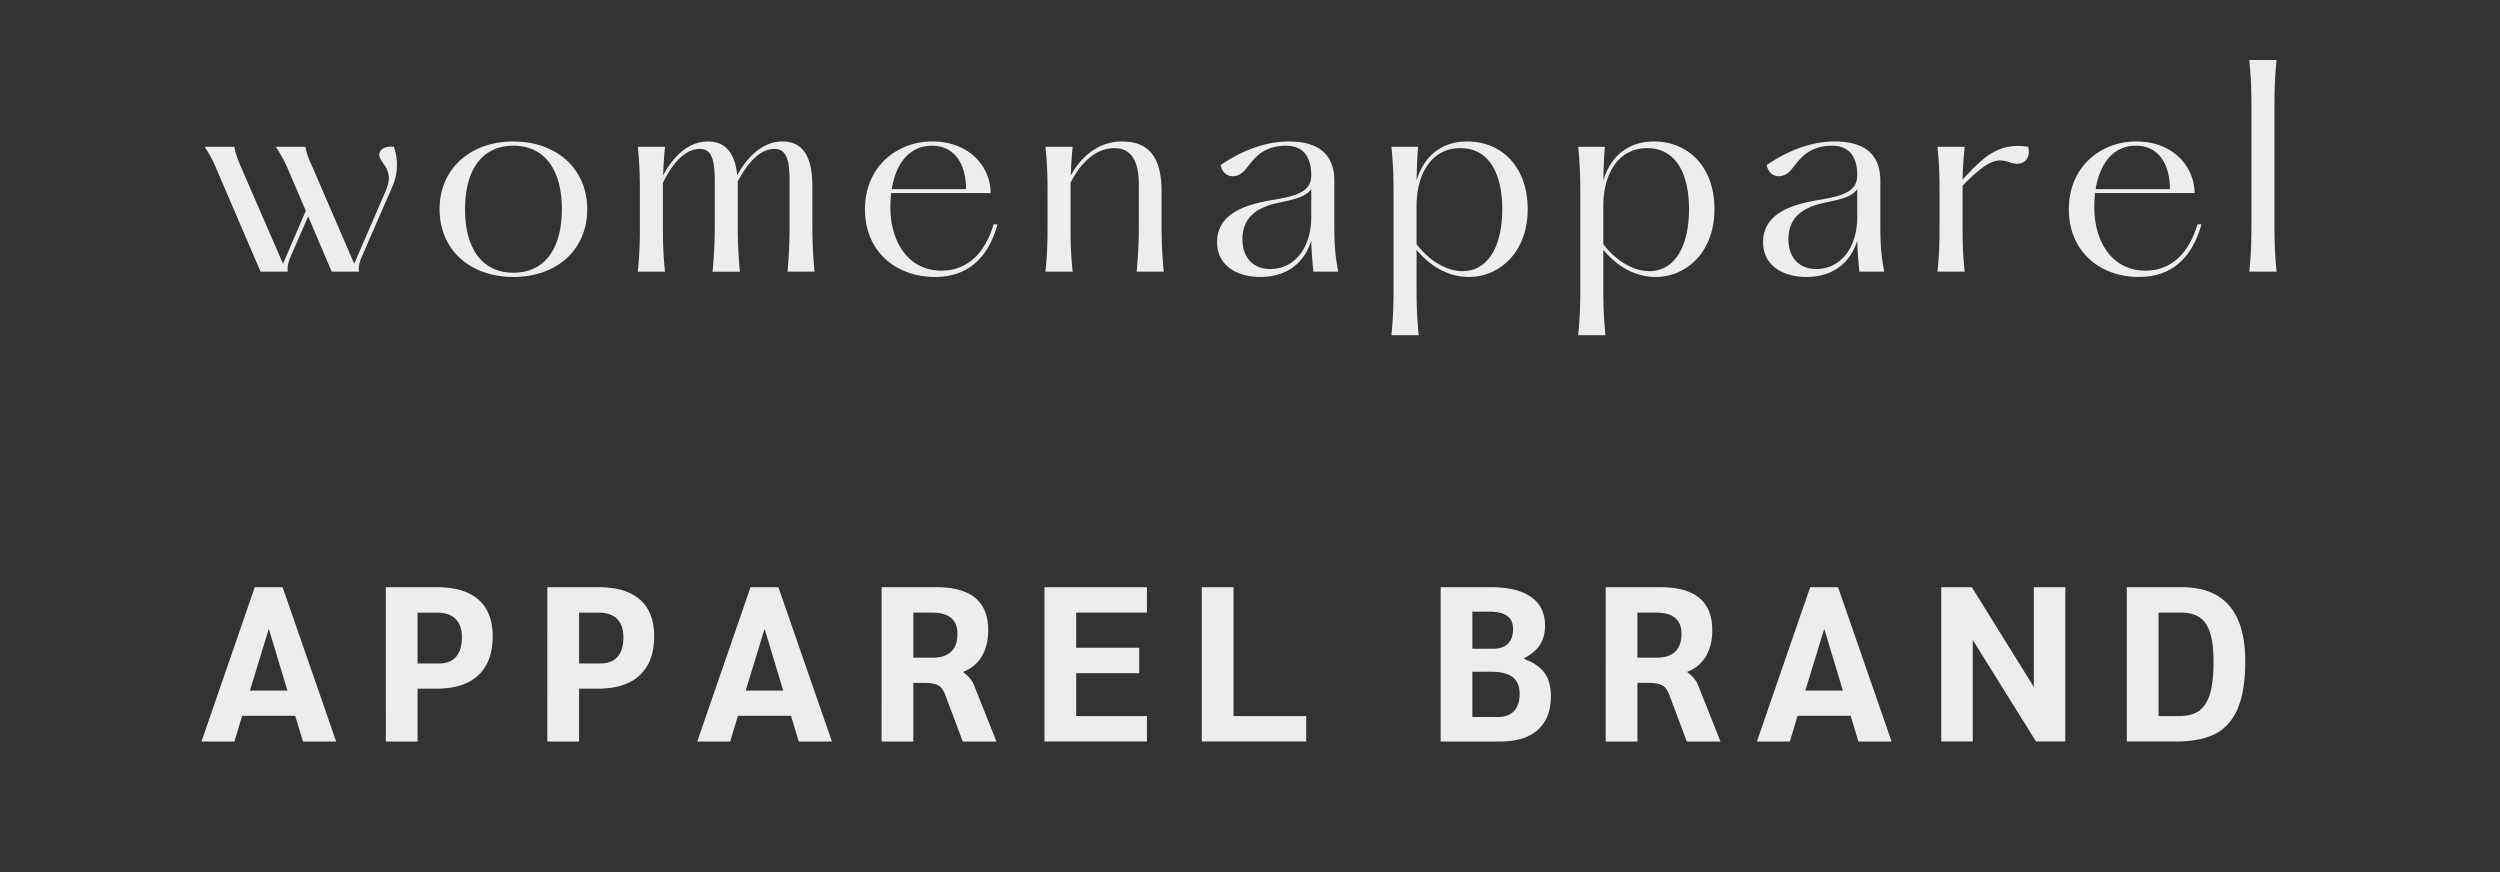
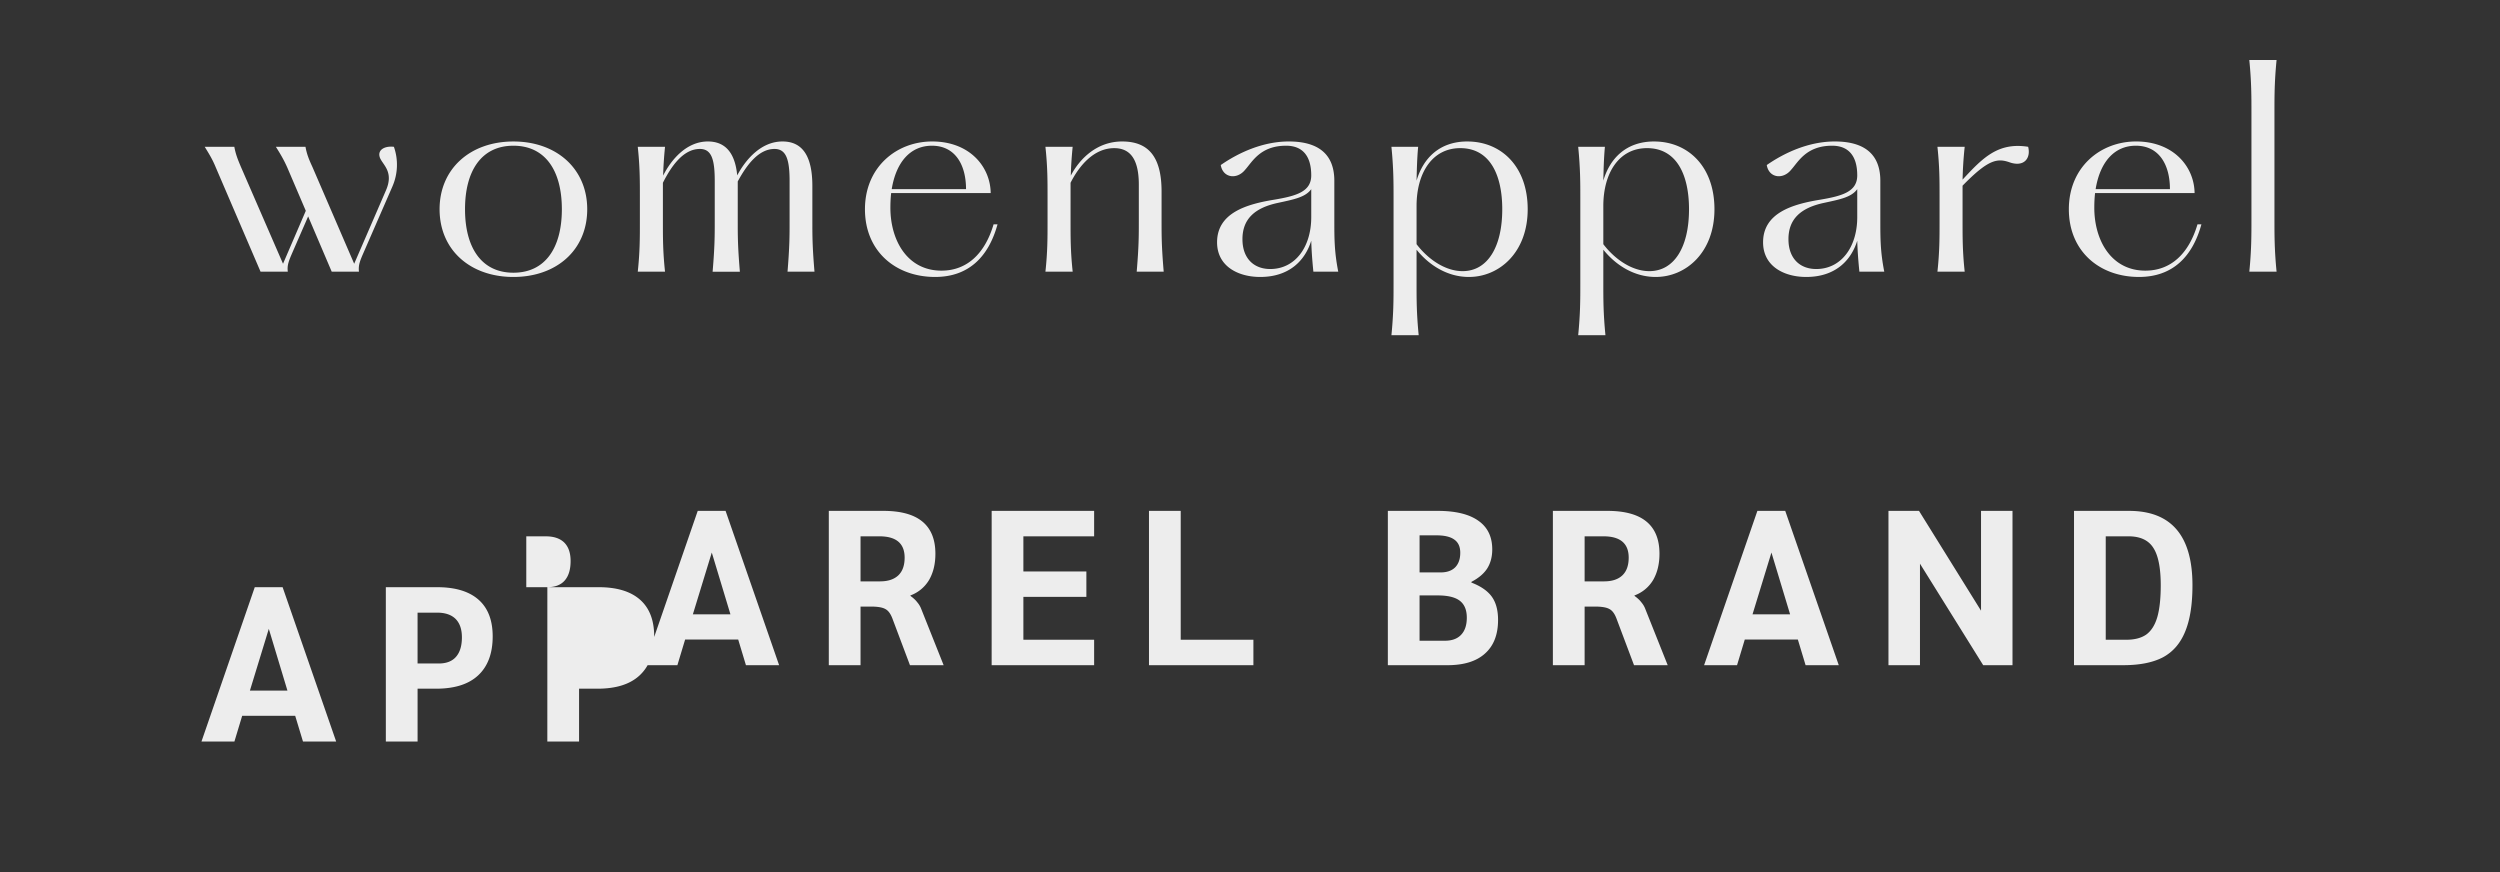
<svg xmlns="http://www.w3.org/2000/svg" width="215" height="75" version="1.0" viewBox="0 0 161.25 56.25">
  <rect x="0" y="0" width="161.25" height="56.25" fill="#333333" stroke="none" />
-   <path fill="#ededed" d="M25.407 9.469c-.597-.07-1.109.203-.89.734.207.461.89.903.375 2.082l-2.047 4.727-2.695-6.246c-.223-.48-.36-.82-.446-1.297h-1.91c.309.492.512.836.734 1.332l1.196 2.797-1.469 3.414-2.715-6.246c-.203-.48-.34-.82-.426-1.297h-1.91c.305.492.512.836.715 1.332l2.887 6.723h1.758c-.055-.41.066-.7.27-1.176l1.042-2.39 1.52 3.566h1.757c-.05-.41.067-.7.274-1.176l1.875-4.3a3.502 3.502 0 0 0 .105-2.579zm7.708 8.395c2.781 0 4.761-1.739 4.761-4.368 0-2.613-1.98-4.37-4.761-4.37s-4.762 1.757-4.762 4.37c0 2.63 1.98 4.368 4.762 4.368zm0-.274c-2.063 0-3.121-1.621-3.121-4.094 0-2.476 1.058-4.097 3.12-4.097 2.067 0 3.126 1.62 3.126 4.097 0 2.473-1.059 4.094-3.125 4.094zm17.681-.066h1.738c-.137-1.637-.137-2.27-.137-3.313v-2.219c0-1.91-.628-2.867-1.925-2.867-1.383 0-2.375 1.16-2.922 2.188-.137-1.453-.766-2.188-1.895-2.188-1.379 0-2.37 1.18-2.883 2.203.016-.562.051-1.144.122-1.859h-1.758c.136 1.277.136 2.148.136 3.207v1.656c0 1.04 0 1.91-.136 3.192h1.758c-.137-1.282-.137-2.153-.137-3.192V11.79c.543-1.074 1.312-2.183 2.387-2.183.753 0 .957.68.957 2.062v2.543c0 1.043 0 1.676-.137 3.313h1.758c-.137-1.637-.137-2.27-.137-3.313v-2.508c.562-1.039 1.332-2.097 2.371-2.097.754 0 .973.68.973 2.062v2.543c0 1.043 0 1.676-.133 3.313zm13.29-3.055c-.547 1.86-1.691 2.988-3.363 2.988-2.184 0-3.293-1.93-3.293-4.062 0-.324.016-.649.05-.942h6.42c-.02-1.707-1.367-3.328-3.774-3.328-2.304 0-4.336 1.657-4.336 4.371 0 2.715 1.981 4.368 4.524 4.368 2.203 0 3.465-1.348 4.027-3.395zm-3.976-5.07c1.5 0 2.199 1.23 2.199 2.8h-4.793c.29-1.777 1.227-2.8 2.594-2.8zm13.206 8.125h1.742c-.137-1.637-.137-2.27-.137-3.313v-1.86c0-2.269-.87-3.226-2.543-3.226-1.64 0-2.75 1.13-3.312 2.203.015-.562.05-1.144.12-1.859H67.43c.137 1.277.137 2.148.137 3.207v1.656c0 1.04 0 1.91-.137 3.192h1.758c-.137-1.282-.137-2.153-.137-3.192V11.79c.543-1.074 1.485-2.234 2.817-2.234 1.09 0 1.586.8 1.586 2.355v2.301c0 1.043 0 1.676-.137 3.313zm13.001 0c-.253-1.282-.253-2.153-.253-3.313v-2.594c-.02-1.824-1.215-2.492-2.938-2.492-1.687 0-3.258.735-4.387 1.52.137.836 1.043.957 1.57.308.462-.511.973-1.554 2.645-1.554 1.078 0 1.621.683 1.621 1.914 0 1.058-.972 1.328-2.406 1.57-1.773.29-3.668.852-3.668 2.746 0 1.555 1.367 2.235 2.781 2.235 1.86 0 2.887-1.04 3.293-2.336.02.629.055 1.16.137 1.996zm-4.386-.172c-1.04 0-1.793-.664-1.793-1.926 0-1.281.77-2.016 2.289-2.34 1.023-.222 1.773-.36 2.148-.886v1.808c0 1.93-1.039 3.344-2.644 3.344zm12.714-8.227c-1.793 0-2.851 1.078-3.277 2.528.016-.664.031-1.418.102-2.184h-1.723c.137 1.398.137 2.27.137 3.328v5.512c0 1.039 0 1.91-.137 3.312h1.758c-.137-1.402-.137-2.273-.137-3.312v-2.203c.8.992 1.98 1.758 3.379 1.758 1.945 0 3.789-1.57 3.789-4.368 0-2.78-1.727-4.37-3.89-4.37zm-.308 8.364c-1.16 0-2.27-.817-2.969-1.739v-2.46c0-2.15 1.023-3.735 2.816-3.735 1.946 0 2.711 1.773 2.711 3.941 0 2.442-.953 3.993-2.558 3.993zm12.355-8.364c-1.793 0-2.852 1.078-3.278 2.528.016-.664.031-1.418.102-2.184h-1.723c.137 1.398.137 2.27.137 3.328v5.512c0 1.039 0 1.91-.137 3.312h1.758c-.137-1.402-.137-2.273-.137-3.312v-2.203c.8.992 1.98 1.758 3.38 1.758 1.944 0 3.788-1.57 3.788-4.368 0-2.78-1.726-4.37-3.89-4.37zm-.31 8.364c-1.16 0-2.269-.817-2.968-1.739v-2.46c0-2.15 1.024-3.735 2.817-3.735 1.945 0 2.71 1.773 2.71 3.941 0 2.442-.953 3.993-2.558 3.993zm15.153.035c-.254-1.282-.254-2.153-.254-3.313v-2.594c-.02-1.824-1.215-2.492-2.938-2.492-1.687 0-3.258.735-4.387 1.52.137.836 1.043.957 1.57.308.462-.511.973-1.554 2.645-1.554 1.078 0 1.621.683 1.621 1.914 0 1.058-.972 1.328-2.406 1.57-1.773.29-3.668.852-3.668 2.746 0 1.555 1.367 2.235 2.781 2.235 1.86 0 2.887-1.04 3.293-2.336.02.629.055 1.16.137 1.996zm-4.387-.172c-1.04 0-1.793-.664-1.793-1.926 0-1.281.77-2.016 2.289-2.34 1.023-.222 1.773-.36 2.148-.886v1.808c0 1.93-1.039 3.344-2.644 3.344zm13.668-7.883c-1.946-.309-2.934.715-4.23 2.117.015-.648.05-1.3.136-2.117h-1.758c.137 1.277.137 2.148.137 3.207v1.656c0 1.04 0 1.91-.137 3.192h1.758c-.137-1.282-.137-2.153-.137-3.192v-2.355c1.652-1.692 2.234-1.793 3.055-1.5.902.305 1.363-.258 1.176-1.008zm10.922 5c-.547 1.86-1.691 2.988-3.363 2.988-2.184 0-3.293-1.93-3.293-4.062 0-.324.016-.649.05-.942h6.419c-.02-1.707-1.368-3.328-3.774-3.328-2.304 0-4.336 1.657-4.336 4.371 0 2.715 1.98 4.368 4.524 4.368 2.203 0 3.465-1.348 4.027-3.395zm-3.976-5.07c1.5 0 2.199 1.23 2.199 2.8h-4.793c.289-1.777 1.226-2.8 2.594-2.8zm7.318-5.528c.138 1.399.138 2.32.138 3.36v6.93c0 1.042 0 1.964-.137 3.363h1.758c-.137-1.399-.137-2.32-.137-3.364V7.23c0-1.038 0-1.96.137-3.359zM19.04 46.17h-3.42l-.5 1.657h-2.125l3.437-9.953h1.797l3.453 9.953h-2.14zm-.5-1.624-1.202-3.985-1.22 3.985zm6.346-6.672H28.2c1.176 0 2.066.273 2.672.812.601.532.906 1.32.906 2.36 0 1.094-.312 1.933-.937 2.515-.618.575-1.524.86-2.72.86h-1.187v3.406h-2.047zm3.407 4.922c.5 0 .875-.145 1.125-.438.25-.289.375-.707.375-1.25 0-.52-.137-.914-.407-1.187-.273-.27-.671-.406-1.203-.406h-1.25v3.28zm7.011-4.922h3.313c1.175 0 2.066.273 2.672.812.601.532.906 1.32.906 2.36 0 1.094-.313 1.933-.938 2.515-.617.575-1.523.86-2.718.86H37.35v3.406h-2.047zm3.406 4.922c.5 0 .875-.145 1.125-.438.25-.289.375-.707.375-1.25 0-.52-.136-.914-.406-1.187-.273-.27-.672-.406-1.203-.406h-1.25v3.28zm12.309 3.374h-3.422l-.5 1.657h-2.125l3.437-9.953h1.797l3.453 9.953h-2.14zm-.5-1.624-1.203-3.985-1.22 3.985zm6.345-6.672h3.516c1.125 0 1.961.23 2.516.687.562.461.843 1.153.843 2.079 0 .656-.136 1.218-.406 1.687a2.331 2.331 0 0 1-1.203 1v.031c.188.137.328.266.422.39.102.118.188.247.25.392l1.469 3.687h-2.172l-1.14-3.031c-.118-.301-.266-.5-.454-.594-.18-.102-.484-.156-.922-.156h-.672v3.781h-2.047zm3.297 4.547c.52 0 .914-.13 1.188-.39.27-.259.406-.641.406-1.141 0-.915-.543-1.375-1.625-1.375h-1.219v2.906zm7.207-4.547h6.609v1.64h-4.563v2.266h4.063v1.64h-4.063v2.766h4.563v1.641h-6.61zm10.147 0h2.047v8.312h4.688v1.641h-6.735zm15.407 0h3.218c1.157 0 2.032.215 2.625.64.594.418.891 1.032.891 1.844 0 .48-.11.89-.328 1.235-.219.336-.559.62-1.016.859v.047c.602.23 1.04.531 1.313.906.27.375.406.875.406 1.5 0 .95-.281 1.672-.844 2.172-.554.5-1.36.75-2.422.75h-3.843zm3.406 3.969c.406 0 .719-.11.937-.328.22-.227.328-.54.328-.938 0-.383-.125-.664-.375-.844-.25-.187-.636-.281-1.156-.281h-1.094v2.39zm.281 4.406c.445 0 .79-.125 1.031-.375.25-.258.375-.629.375-1.11 0-.5-.152-.863-.453-1.093-.293-.227-.765-.344-1.422-.344h-1.172v2.922zm6.958-8.375h3.515c1.125 0 1.961.23 2.516.687.563.461.844 1.153.844 2.079 0 .656-.137 1.218-.406 1.687a2.334 2.334 0 0 1-1.204 1v.031c.188.137.329.266.422.39.102.118.188.247.25.392l1.469 3.687h-2.172l-1.14-3.031c-.118-.301-.266-.5-.454-.594-.18-.102-.484-.156-.921-.156h-.672v3.781h-2.047zm3.297 4.547c.52 0 .914-.13 1.187-.39.27-.259.406-.641.406-1.141 0-.915-.543-1.375-1.625-1.375h-1.218v2.906zm12.503 3.749h-3.422l-.5 1.657h-2.125l3.437-9.953h1.797l3.453 9.953h-2.14zm-.5-1.624-1.203-3.985-1.22 3.985zm14.345-6.672v9.953h-1.89l-4.078-6.547v6.547h-2.032v-9.953h1.97l4 6.437v-6.437zm3.968 0h3.546c2.727 0 4.094 1.601 4.094 4.797 0 1.23-.156 2.226-.469 2.984-.304.75-.777 1.305-1.422 1.656-.648.344-1.507.516-2.578.516h-3.172zm3.374 8.312c.54 0 .973-.113 1.297-.343.32-.239.555-.614.703-1.125.145-.508.22-1.192.22-2.047 0-1.133-.165-1.942-.485-2.422-.313-.488-.844-.734-1.594-.734h-1.469v6.671zm0 0" />
+   <path fill="#ededed" d="M25.407 9.469c-.597-.07-1.109.203-.89.734.207.461.89.903.375 2.082l-2.047 4.727-2.695-6.246c-.223-.48-.36-.82-.446-1.297h-1.91c.309.492.512.836.734 1.332l1.196 2.797-1.469 3.414-2.715-6.246c-.203-.48-.34-.82-.426-1.297h-1.91c.305.492.512.836.715 1.332l2.887 6.723h1.758c-.055-.41.066-.7.27-1.176l1.042-2.39 1.52 3.566h1.757c-.05-.41.067-.7.274-1.176l1.875-4.3a3.502 3.502 0 0 0 .105-2.579zm7.708 8.395c2.781 0 4.761-1.739 4.761-4.368 0-2.613-1.98-4.37-4.761-4.37s-4.762 1.757-4.762 4.37c0 2.63 1.98 4.368 4.762 4.368zm0-.274c-2.063 0-3.121-1.621-3.121-4.094 0-2.476 1.058-4.097 3.12-4.097 2.067 0 3.126 1.62 3.126 4.097 0 2.473-1.059 4.094-3.125 4.094zm17.681-.066h1.738c-.137-1.637-.137-2.27-.137-3.313v-2.219c0-1.91-.628-2.867-1.925-2.867-1.383 0-2.375 1.16-2.922 2.188-.137-1.453-.766-2.188-1.895-2.188-1.379 0-2.37 1.18-2.883 2.203.016-.562.051-1.144.122-1.859h-1.758c.136 1.277.136 2.148.136 3.207v1.656c0 1.04 0 1.91-.136 3.192h1.758c-.137-1.282-.137-2.153-.137-3.192V11.79c.543-1.074 1.312-2.183 2.387-2.183.753 0 .957.68.957 2.062v2.543c0 1.043 0 1.676-.137 3.313h1.758c-.137-1.637-.137-2.27-.137-3.313v-2.508c.562-1.039 1.332-2.097 2.371-2.097.754 0 .973.68.973 2.062v2.543c0 1.043 0 1.676-.133 3.313zm13.29-3.055c-.547 1.86-1.691 2.988-3.363 2.988-2.184 0-3.293-1.93-3.293-4.062 0-.324.016-.649.05-.942h6.42c-.02-1.707-1.367-3.328-3.774-3.328-2.304 0-4.336 1.657-4.336 4.371 0 2.715 1.981 4.368 4.524 4.368 2.203 0 3.465-1.348 4.027-3.395zm-3.976-5.07c1.5 0 2.199 1.23 2.199 2.8h-4.793c.29-1.777 1.227-2.8 2.594-2.8zm13.206 8.125h1.742c-.137-1.637-.137-2.27-.137-3.313v-1.86c0-2.269-.87-3.226-2.543-3.226-1.64 0-2.75 1.13-3.312 2.203.015-.562.05-1.144.12-1.859H67.43c.137 1.277.137 2.148.137 3.207v1.656c0 1.04 0 1.91-.137 3.192h1.758c-.137-1.282-.137-2.153-.137-3.192V11.79c.543-1.074 1.485-2.234 2.817-2.234 1.09 0 1.586.8 1.586 2.355v2.301c0 1.043 0 1.676-.137 3.313zm13.001 0c-.253-1.282-.253-2.153-.253-3.313v-2.594c-.02-1.824-1.215-2.492-2.938-2.492-1.687 0-3.258.735-4.387 1.52.137.836 1.043.957 1.57.308.462-.511.973-1.554 2.645-1.554 1.078 0 1.621.683 1.621 1.914 0 1.058-.972 1.328-2.406 1.57-1.773.29-3.668.852-3.668 2.746 0 1.555 1.367 2.235 2.781 2.235 1.86 0 2.887-1.04 3.293-2.336.02.629.055 1.16.137 1.996zm-4.386-.172c-1.04 0-1.793-.664-1.793-1.926 0-1.281.77-2.016 2.289-2.34 1.023-.222 1.773-.36 2.148-.886v1.808c0 1.93-1.039 3.344-2.644 3.344zm12.714-8.227c-1.793 0-2.851 1.078-3.277 2.528.016-.664.031-1.418.102-2.184h-1.723c.137 1.398.137 2.27.137 3.328v5.512c0 1.039 0 1.91-.137 3.312h1.758c-.137-1.402-.137-2.273-.137-3.312v-2.203c.8.992 1.98 1.758 3.379 1.758 1.945 0 3.789-1.57 3.789-4.368 0-2.78-1.727-4.37-3.89-4.37zm-.308 8.364c-1.16 0-2.27-.817-2.969-1.739v-2.46c0-2.15 1.023-3.735 2.816-3.735 1.946 0 2.711 1.773 2.711 3.941 0 2.442-.953 3.993-2.558 3.993zm12.355-8.364c-1.793 0-2.852 1.078-3.278 2.528.016-.664.031-1.418.102-2.184h-1.723c.137 1.398.137 2.27.137 3.328v5.512c0 1.039 0 1.91-.137 3.312h1.758c-.137-1.402-.137-2.273-.137-3.312v-2.203c.8.992 1.98 1.758 3.38 1.758 1.944 0 3.788-1.57 3.788-4.368 0-2.78-1.726-4.37-3.89-4.37zm-.31 8.364c-1.16 0-2.269-.817-2.968-1.739v-2.46c0-2.15 1.024-3.735 2.817-3.735 1.945 0 2.71 1.773 2.71 3.941 0 2.442-.953 3.993-2.558 3.993zm15.153.035c-.254-1.282-.254-2.153-.254-3.313v-2.594c-.02-1.824-1.215-2.492-2.938-2.492-1.687 0-3.258.735-4.387 1.52.137.836 1.043.957 1.57.308.462-.511.973-1.554 2.645-1.554 1.078 0 1.621.683 1.621 1.914 0 1.058-.972 1.328-2.406 1.57-1.773.29-3.668.852-3.668 2.746 0 1.555 1.367 2.235 2.781 2.235 1.86 0 2.887-1.04 3.293-2.336.02.629.055 1.16.137 1.996zm-4.387-.172c-1.04 0-1.793-.664-1.793-1.926 0-1.281.77-2.016 2.289-2.34 1.023-.222 1.773-.36 2.148-.886v1.808c0 1.93-1.039 3.344-2.644 3.344zm13.668-7.883c-1.946-.309-2.934.715-4.23 2.117.015-.648.05-1.3.136-2.117h-1.758c.137 1.277.137 2.148.137 3.207v1.656c0 1.04 0 1.91-.137 3.192h1.758c-.137-1.282-.137-2.153-.137-3.192v-2.355c1.652-1.692 2.234-1.793 3.055-1.5.902.305 1.363-.258 1.176-1.008zm10.922 5c-.547 1.86-1.691 2.988-3.363 2.988-2.184 0-3.293-1.93-3.293-4.062 0-.324.016-.649.05-.942h6.419c-.02-1.707-1.368-3.328-3.774-3.328-2.304 0-4.336 1.657-4.336 4.371 0 2.715 1.98 4.368 4.524 4.368 2.203 0 3.465-1.348 4.027-3.395zm-3.976-5.07c1.5 0 2.199 1.23 2.199 2.8h-4.793c.289-1.777 1.226-2.8 2.594-2.8zm7.318-5.528c.138 1.399.138 2.32.138 3.36v6.93c0 1.042 0 1.964-.137 3.363h1.758c-.137-1.399-.137-2.32-.137-3.364V7.23c0-1.038 0-1.96.137-3.359zM19.04 46.17h-3.42l-.5 1.657h-2.125l3.437-9.953h1.797l3.453 9.953h-2.14zm-.5-1.624-1.202-3.985-1.22 3.985zm6.346-6.672H28.2c1.176 0 2.066.273 2.672.812.601.532.906 1.32.906 2.36 0 1.094-.312 1.933-.937 2.515-.618.575-1.524.86-2.72.86h-1.187v3.406h-2.047zm3.407 4.922c.5 0 .875-.145 1.125-.438.25-.289.375-.707.375-1.25 0-.52-.137-.914-.407-1.187-.273-.27-.671-.406-1.203-.406h-1.25v3.28zm7.011-4.922h3.313c1.175 0 2.066.273 2.672.812.601.532.906 1.32.906 2.36 0 1.094-.313 1.933-.938 2.515-.617.575-1.523.86-2.718.86H37.35v3.406h-2.047zc.5 0 .875-.145 1.125-.438.25-.289.375-.707.375-1.25 0-.52-.136-.914-.406-1.187-.273-.27-.672-.406-1.203-.406h-1.25v3.28zm12.309 3.374h-3.422l-.5 1.657h-2.125l3.437-9.953h1.797l3.453 9.953h-2.14zm-.5-1.624-1.203-3.985-1.22 3.985zm6.345-6.672h3.516c1.125 0 1.961.23 2.516.687.562.461.843 1.153.843 2.079 0 .656-.136 1.218-.406 1.687a2.331 2.331 0 0 1-1.203 1v.031c.188.137.328.266.422.39.102.118.188.247.25.392l1.469 3.687h-2.172l-1.14-3.031c-.118-.301-.266-.5-.454-.594-.18-.102-.484-.156-.922-.156h-.672v3.781h-2.047zm3.297 4.547c.52 0 .914-.13 1.188-.39.27-.259.406-.641.406-1.141 0-.915-.543-1.375-1.625-1.375h-1.219v2.906zm7.207-4.547h6.609v1.64h-4.563v2.266h4.063v1.64h-4.063v2.766h4.563v1.641h-6.61zm10.147 0h2.047v8.312h4.688v1.641h-6.735zm15.407 0h3.218c1.157 0 2.032.215 2.625.64.594.418.891 1.032.891 1.844 0 .48-.11.89-.328 1.235-.219.336-.559.62-1.016.859v.047c.602.23 1.04.531 1.313.906.27.375.406.875.406 1.5 0 .95-.281 1.672-.844 2.172-.554.5-1.36.75-2.422.75h-3.843zm3.406 3.969c.406 0 .719-.11.937-.328.22-.227.328-.54.328-.938 0-.383-.125-.664-.375-.844-.25-.187-.636-.281-1.156-.281h-1.094v2.39zm.281 4.406c.445 0 .79-.125 1.031-.375.25-.258.375-.629.375-1.11 0-.5-.152-.863-.453-1.093-.293-.227-.765-.344-1.422-.344h-1.172v2.922zm6.958-8.375h3.515c1.125 0 1.961.23 2.516.687.563.461.844 1.153.844 2.079 0 .656-.137 1.218-.406 1.687a2.334 2.334 0 0 1-1.204 1v.031c.188.137.329.266.422.39.102.118.188.247.25.392l1.469 3.687h-2.172l-1.14-3.031c-.118-.301-.266-.5-.454-.594-.18-.102-.484-.156-.921-.156h-.672v3.781h-2.047zm3.297 4.547c.52 0 .914-.13 1.187-.39.27-.259.406-.641.406-1.141 0-.915-.543-1.375-1.625-1.375h-1.218v2.906zm12.503 3.749h-3.422l-.5 1.657h-2.125l3.437-9.953h1.797l3.453 9.953h-2.14zm-.5-1.624-1.203-3.985-1.22 3.985zm14.345-6.672v9.953h-1.89l-4.078-6.547v6.547h-2.032v-9.953h1.97l4 6.437v-6.437zm3.968 0h3.546c2.727 0 4.094 1.601 4.094 4.797 0 1.23-.156 2.226-.469 2.984-.304.75-.777 1.305-1.422 1.656-.648.344-1.507.516-2.578.516h-3.172zm3.374 8.312c.54 0 .973-.113 1.297-.343.32-.239.555-.614.703-1.125.145-.508.22-1.192.22-2.047 0-1.133-.165-1.942-.485-2.422-.313-.488-.844-.734-1.594-.734h-1.469v6.671zm0 0" />
</svg>